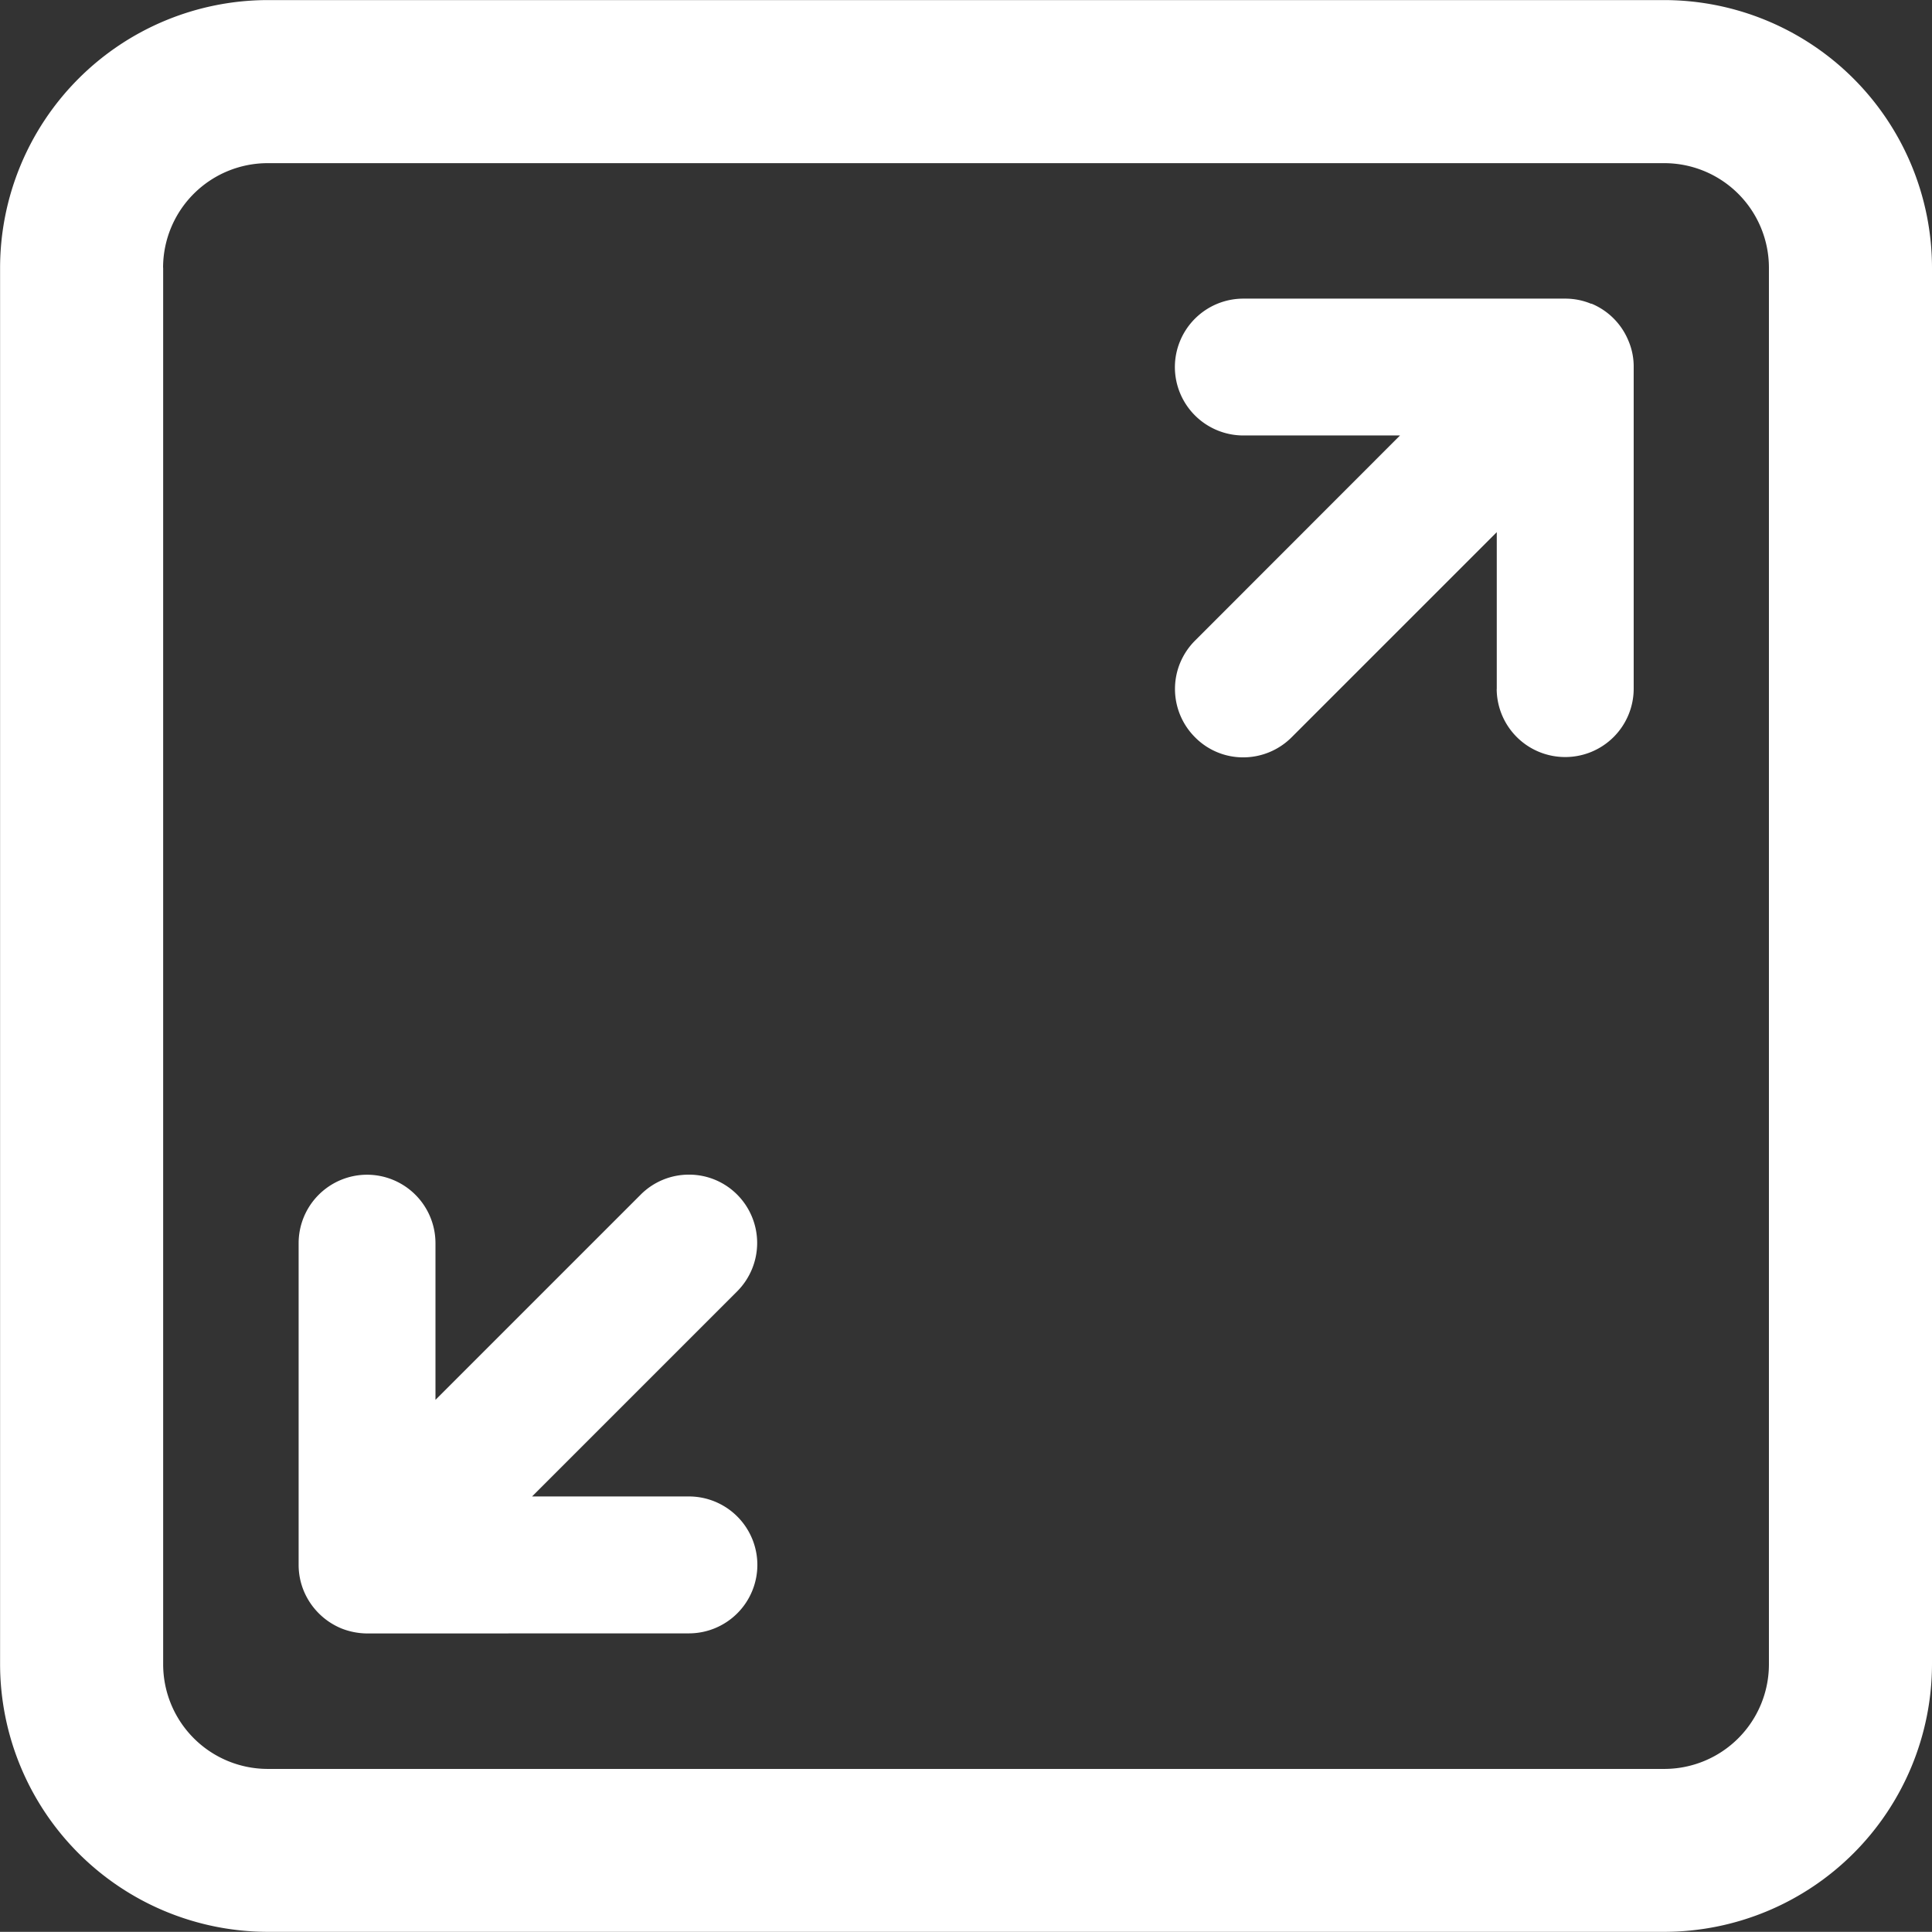
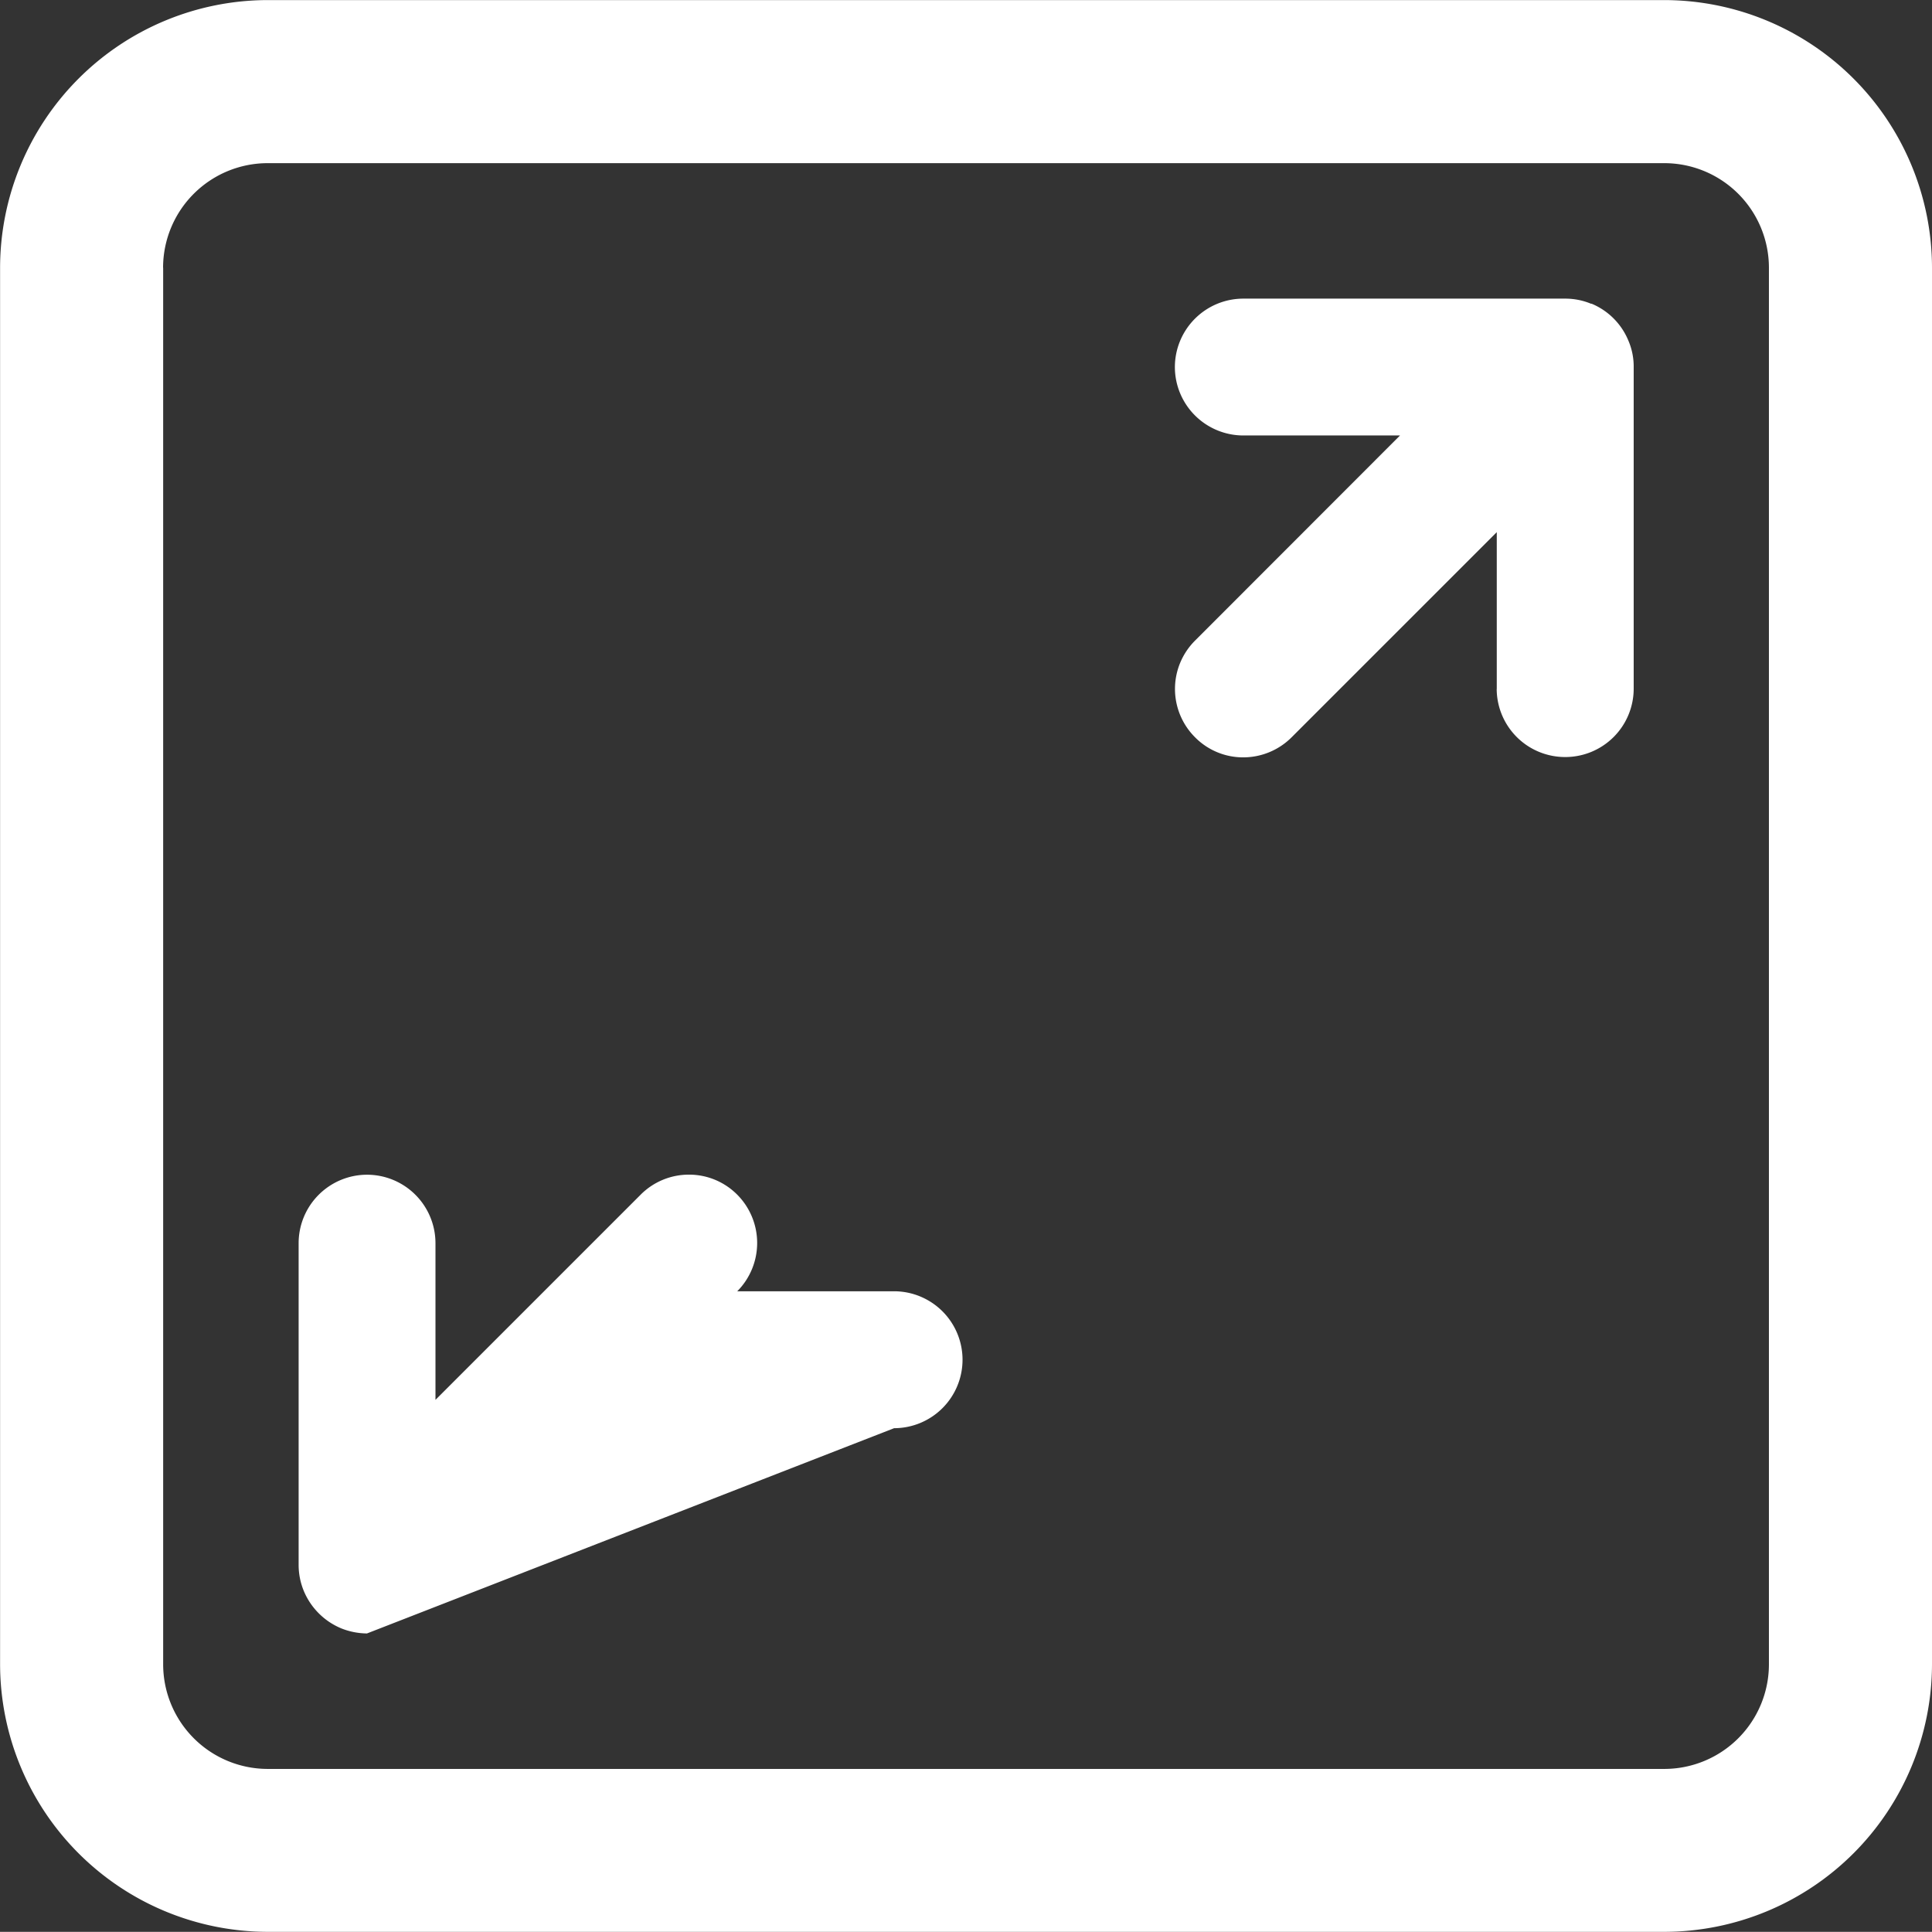
<svg xmlns="http://www.w3.org/2000/svg" width="24.002" height="24" viewBox="0 0 24.002 24">
  <rect x="0" y="0" width="24.002" height="24" fill="#333333" stroke="none" />
-   <path id="expand" d="M-1986.674-7422a3.33,3.33,0,0,1-3.326-3.324v-17.349a3.33,3.33,0,0,1,3.326-3.326h17.349a3.33,3.33,0,0,1,3.326,3.326v17.349a3.33,3.33,0,0,1-3.326,3.324Zm-1.3-20.673v17.349a1.3,1.3,0,0,0,1.3,1.3h17.349a1.3,1.3,0,0,0,1.3-1.3v-17.349a1.3,1.3,0,0,0-1.3-1.3h-17.349A1.3,1.3,0,0,0-1987.975-7442.674Zm2.532,16.966a.879.879,0,0,1-.319-.063.863.863,0,0,1-.465-.463.847.847,0,0,1-.065-.323v-4a.851.851,0,0,1,.85-.85.851.851,0,0,1,.85.85v1.947l2.549-2.549a.845.845,0,0,1,.6-.249.842.842,0,0,1,.6.249.851.851,0,0,1,0,1.2l-2.549,2.549h1.949a.851.851,0,0,1,.85.851.851.851,0,0,1-.85.85Zm14.036-11.733v-1.949l-2.549,2.549a.85.85,0,0,1-.6.249.838.838,0,0,1-.6-.25.848.848,0,0,1,0-1.2l2.547-2.549h-1.947a.851.851,0,0,1-.85-.85.851.851,0,0,1,.85-.85h4a.833.833,0,0,1,.319.063l.008,0a.846.846,0,0,1,.458.461.814.814,0,0,1,.065.323v4a.85.85,0,0,1-.85.848A.85.85,0,0,1-1971.407-7437.441Z" transform="translate(1990.001 7446)" fill="#FFFFFF" />
+   <path id="expand" d="M-1986.674-7422a3.33,3.33,0,0,1-3.326-3.324v-17.349a3.33,3.33,0,0,1,3.326-3.326h17.349a3.33,3.33,0,0,1,3.326,3.326v17.349a3.33,3.33,0,0,1-3.326,3.324Zm-1.3-20.673v17.349a1.3,1.3,0,0,0,1.3,1.3h17.349a1.3,1.3,0,0,0,1.3-1.3v-17.349a1.3,1.3,0,0,0-1.3-1.3h-17.349A1.3,1.3,0,0,0-1987.975-7442.674Zm2.532,16.966a.879.879,0,0,1-.319-.063.863.863,0,0,1-.465-.463.847.847,0,0,1-.065-.323v-4a.851.851,0,0,1,.85-.85.851.851,0,0,1,.85.85v1.947l2.549-2.549a.845.845,0,0,1,.6-.249.842.842,0,0,1,.6.249.851.851,0,0,1,0,1.2h1.949a.851.851,0,0,1,.85.851.851.851,0,0,1-.85.85Zm14.036-11.733v-1.949l-2.549,2.549a.85.85,0,0,1-.6.249.838.838,0,0,1-.6-.25.848.848,0,0,1,0-1.2l2.547-2.549h-1.947a.851.851,0,0,1-.85-.85.851.851,0,0,1,.85-.85h4a.833.833,0,0,1,.319.063l.008,0a.846.846,0,0,1,.458.461.814.814,0,0,1,.065.323v4a.85.85,0,0,1-.85.848A.85.85,0,0,1-1971.407-7437.441Z" transform="translate(1990.001 7446)" fill="#FFFFFF" />
</svg>